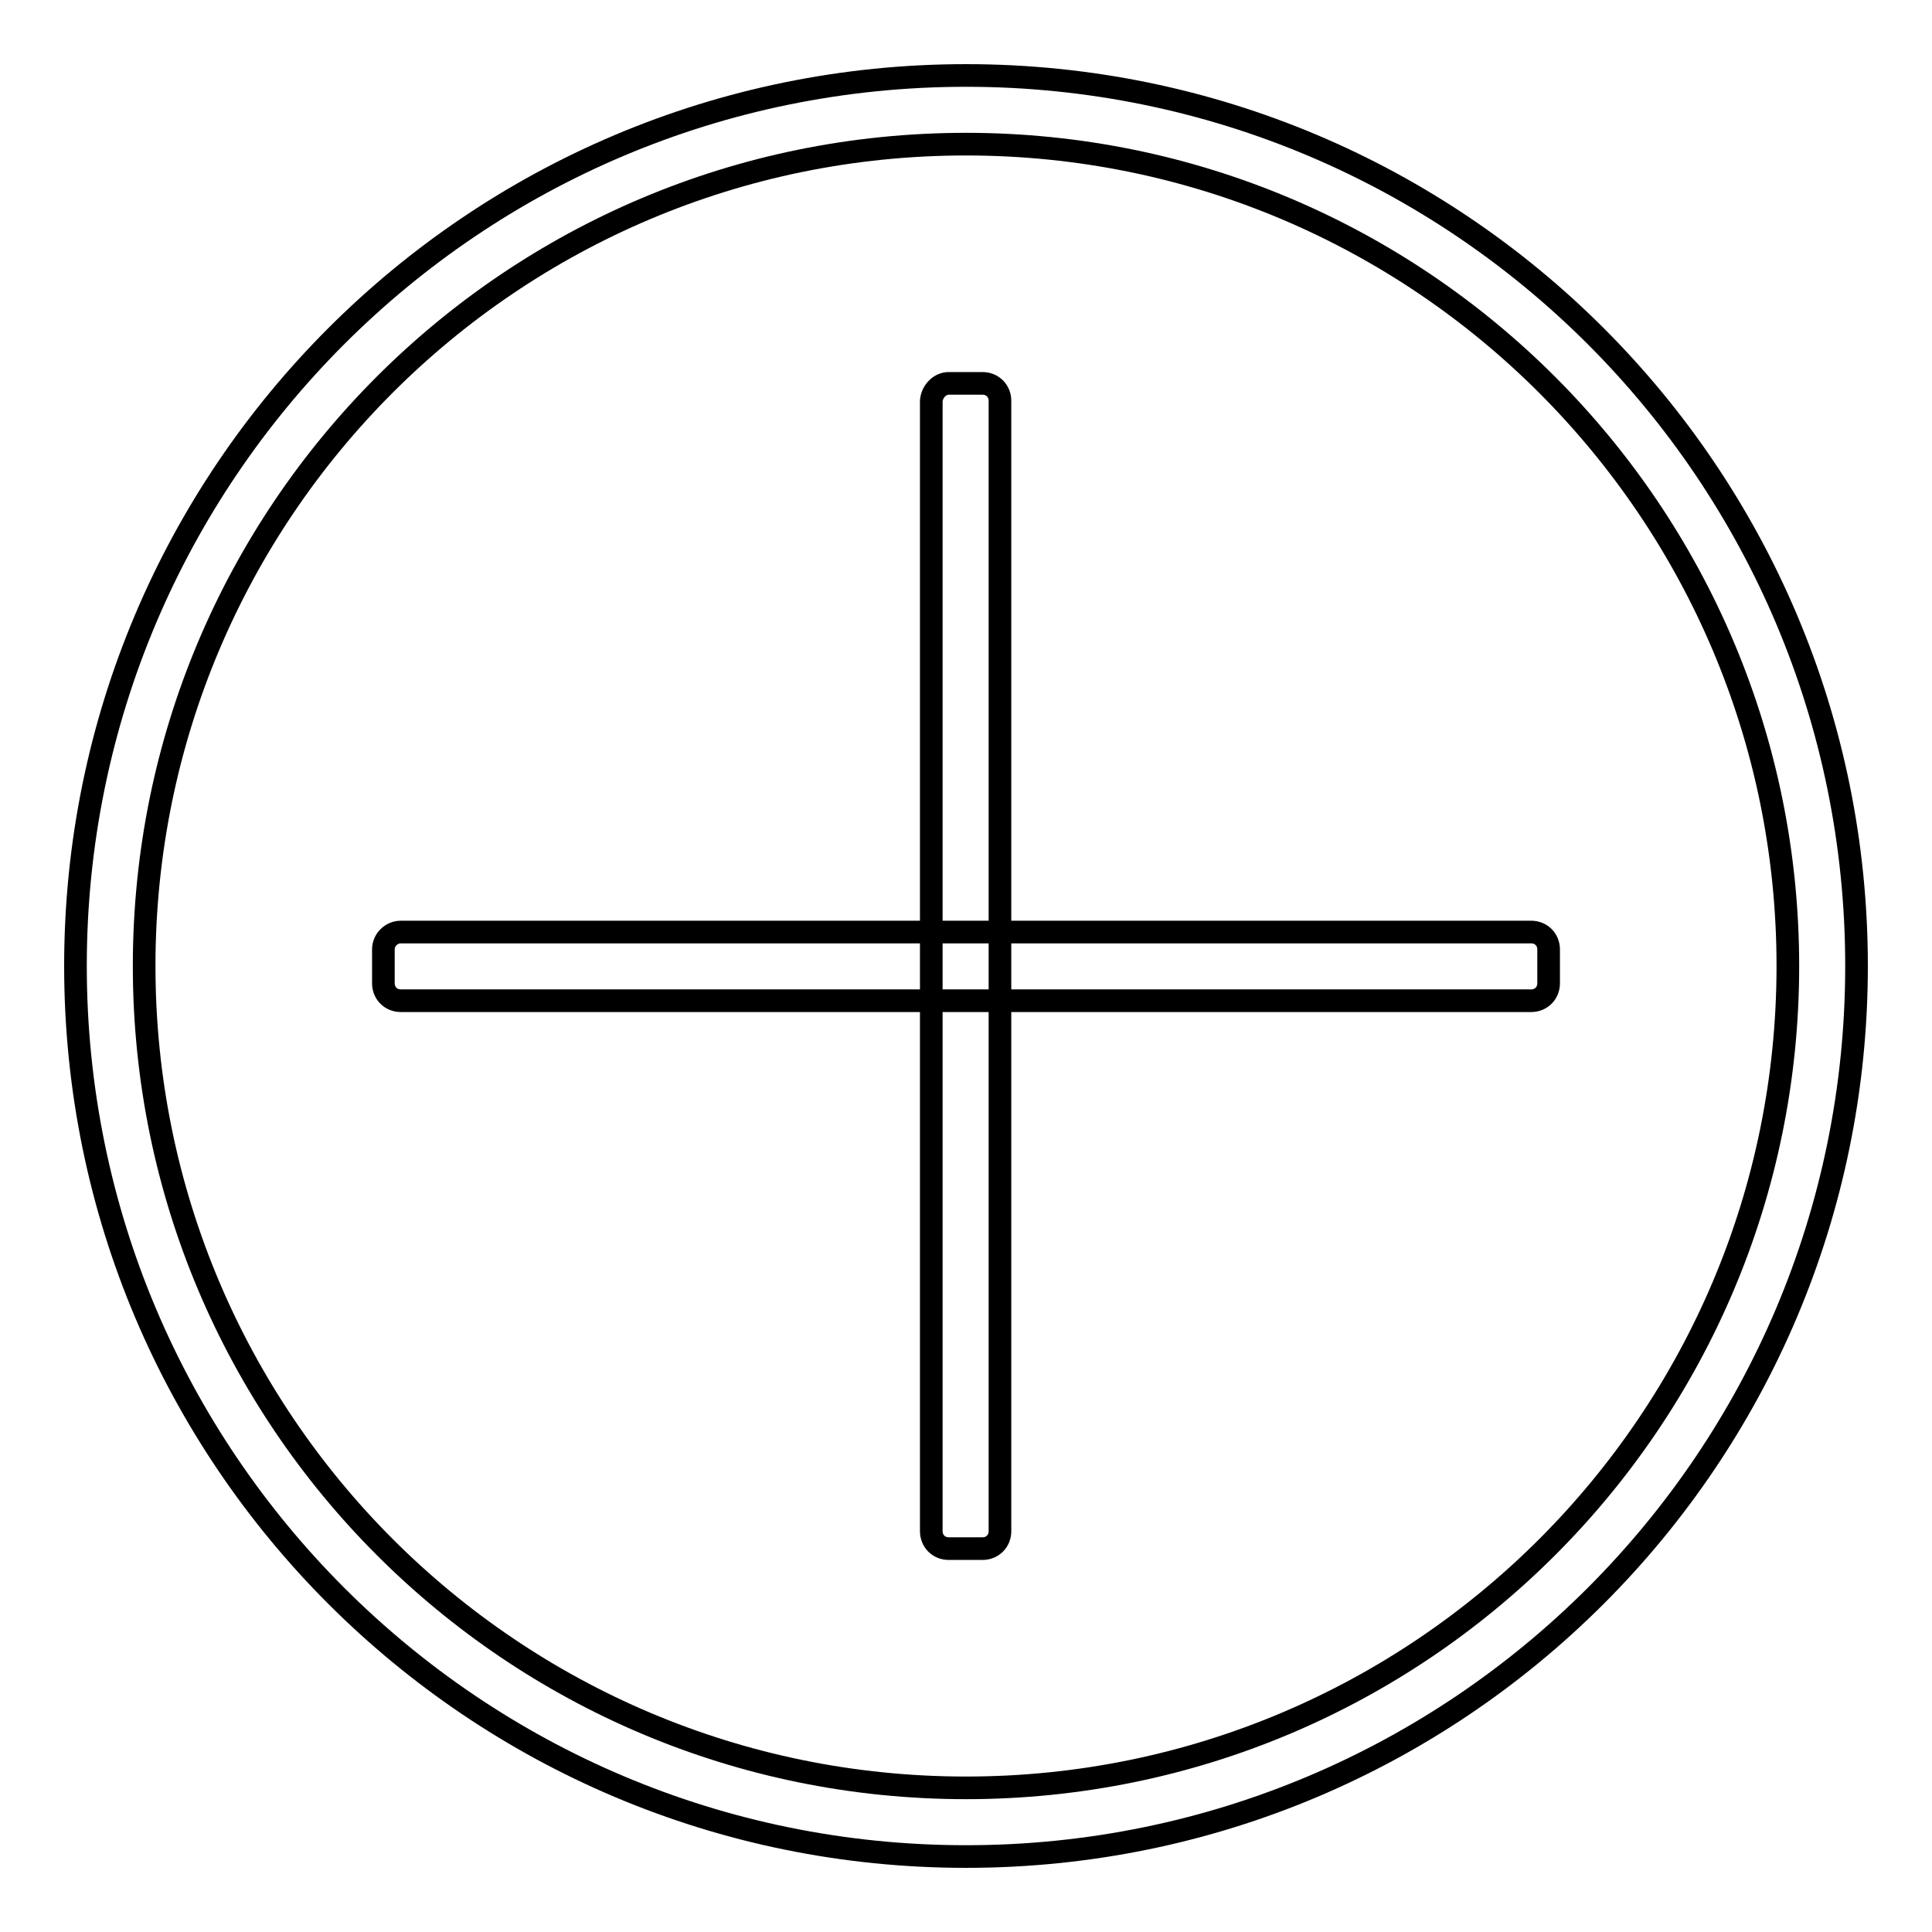
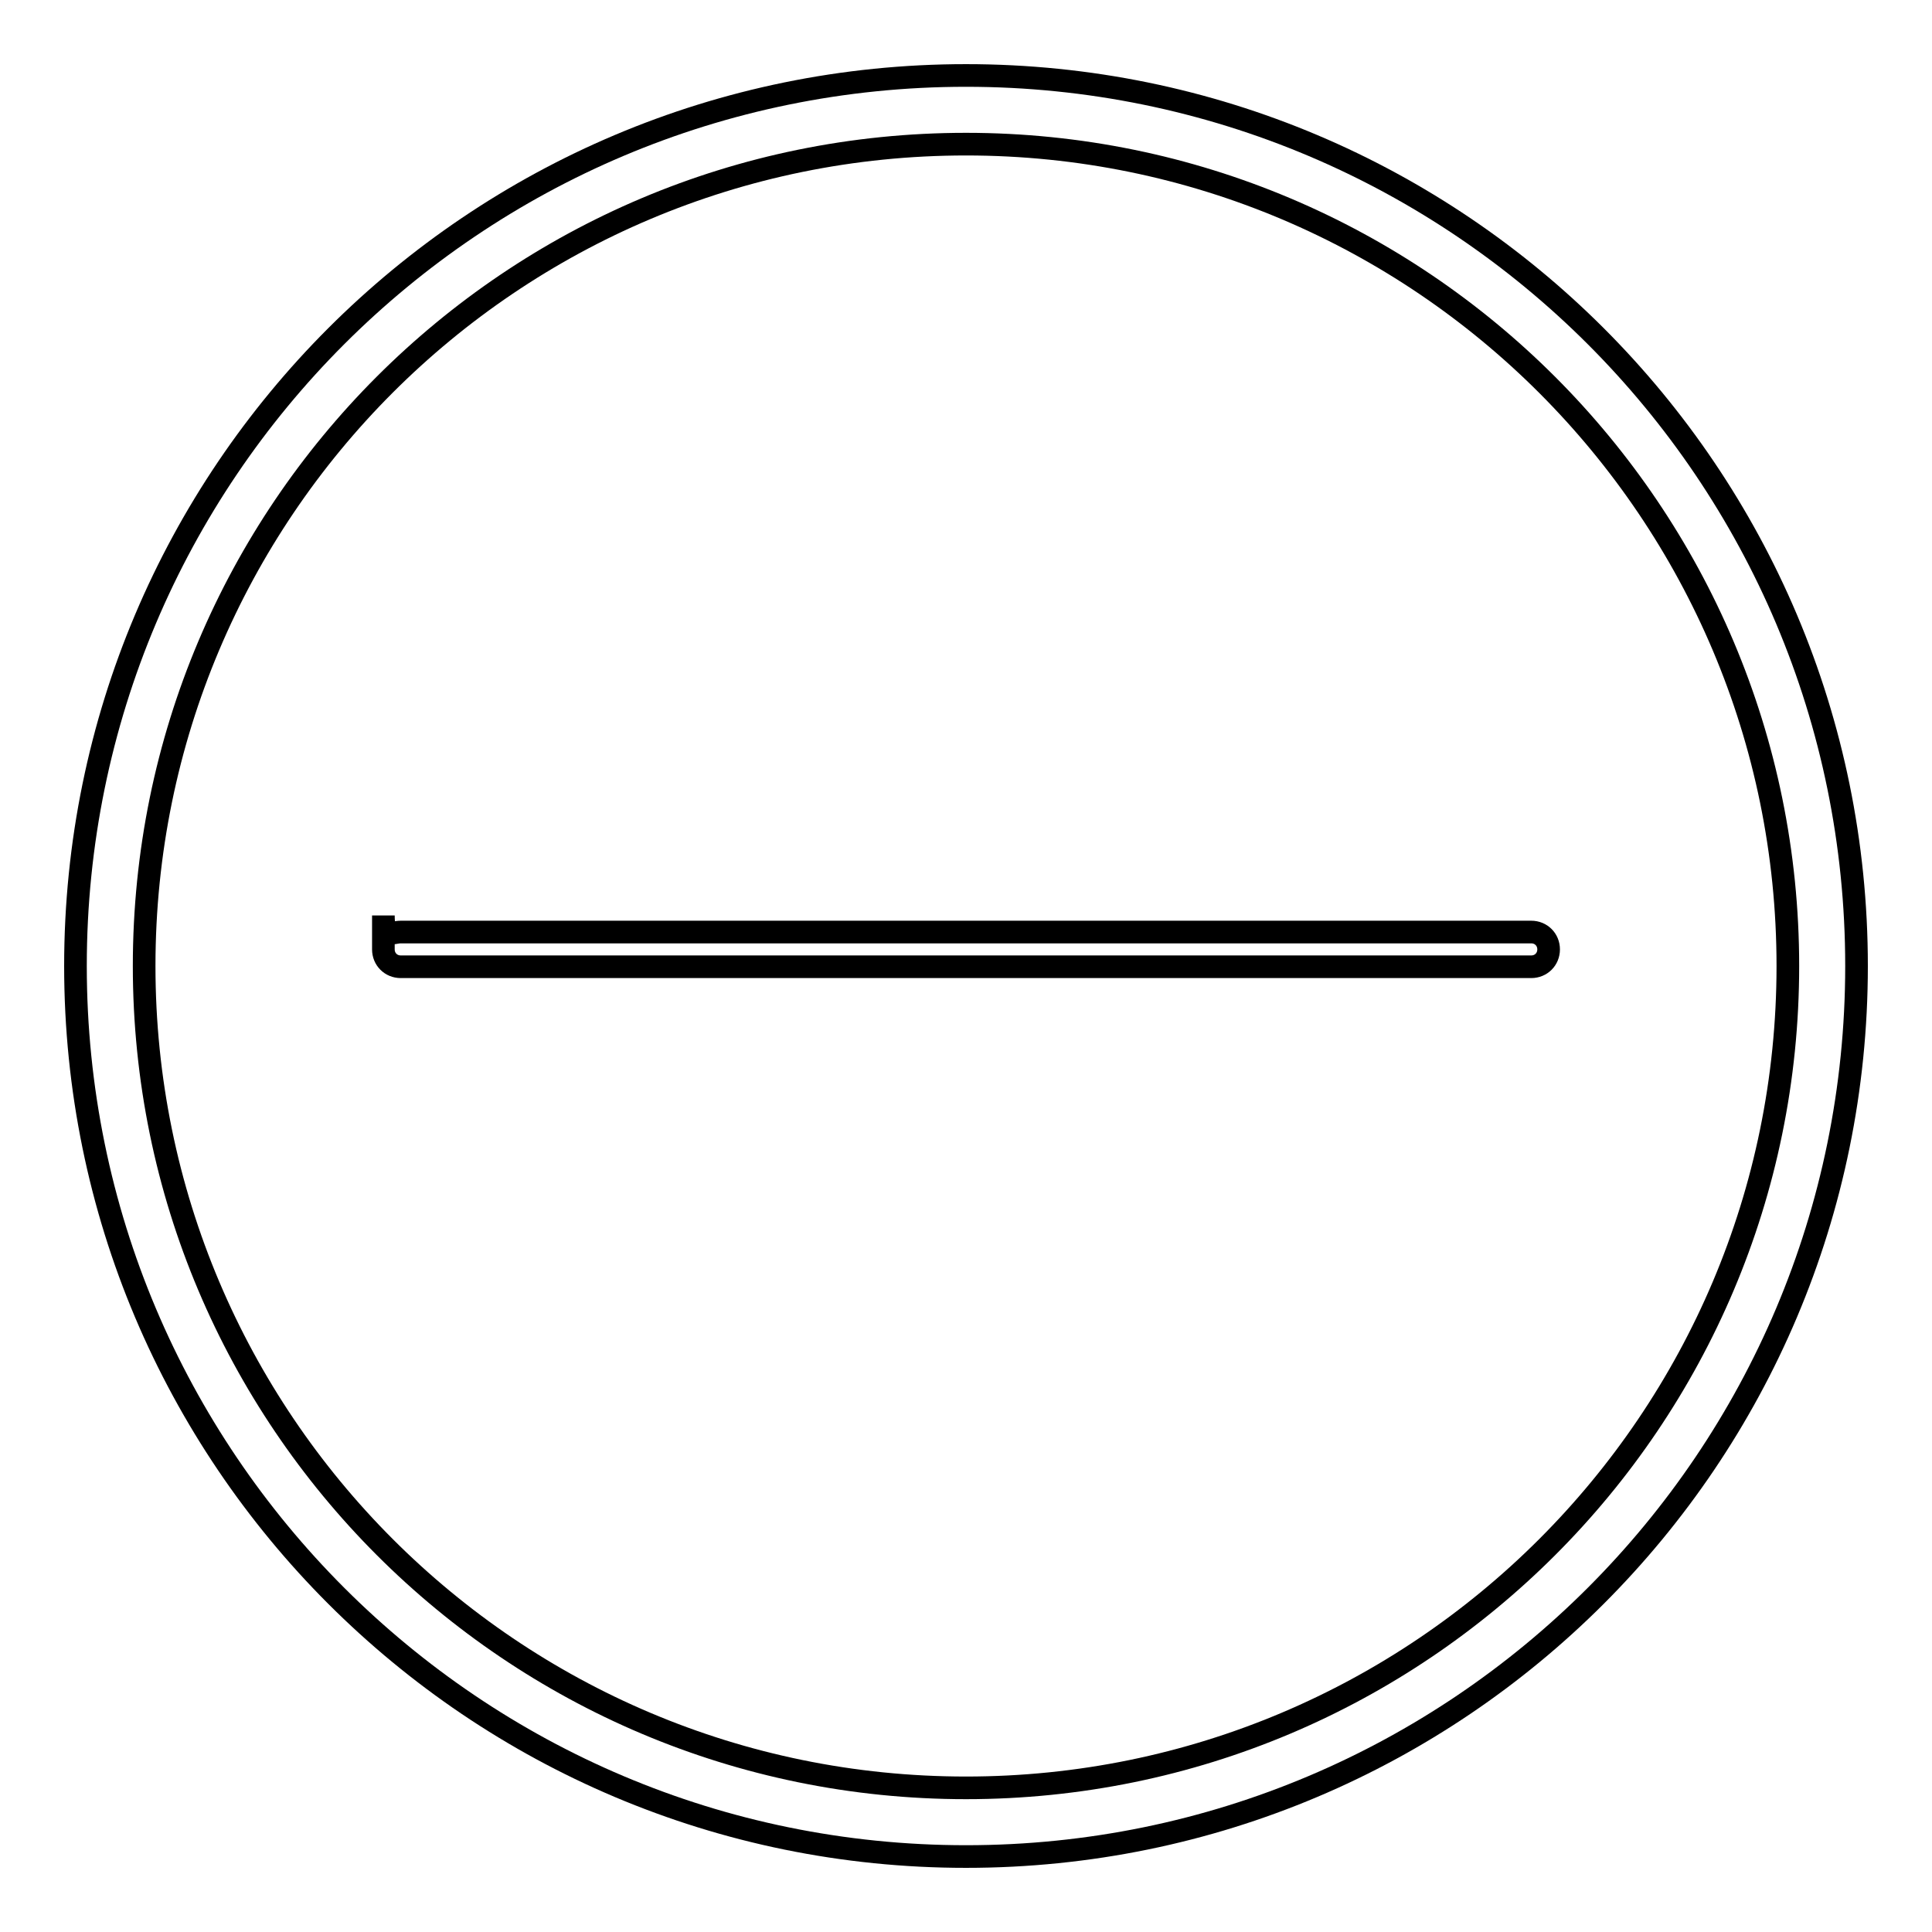
<svg xmlns="http://www.w3.org/2000/svg" version="1.1" x="0px" y="0px" viewBox="0 0 256 256" enable-background="new 0 0 256 256" xml:space="preserve">
  <g>
    <g>
      <path stroke-width="3" fill-opacity="0" stroke="#000000" d="M128,10c65.2,0,118,52.8,118,118c0,65.2-52.8,118-118,118c-65.2,0-118-52.8-118-118C10,62.8,62.8,10,128,10z" />
      <path stroke-width="3" fill-opacity="0" stroke="#000000" d="M128,19.1c60.2,0,108.9,48.8,108.9,108.9c0,60.2-48.8,108.9-108.9,108.9c-60.2,0-108.9-48.8-108.9-108.9C19.1,67.8,67.8,19.1,128,19.1z" />
-       <path stroke-width="3" fill-opacity="0" stroke="#000000" d="M53.1,123.5h149.8c1.3,0,2.3,1,2.3,2.3v4.5c0,1.3-1,2.3-2.3,2.3H53.1c-1.3,0-2.3-1-2.3-2.3v-4.5C50.8,124.5,51.9,123.5,53.1,123.5z" />
-       <path stroke-width="3" fill-opacity="0" stroke="#000000" d="M125.7,50.8h4.5c1.3,0,2.3,1,2.3,2.3v149.8c0,1.3-1,2.3-2.3,2.3h-4.5c-1.3,0-2.3-1-2.3-2.3V53.1C123.5,51.9,124.5,50.8,125.7,50.8z" />
+       <path stroke-width="3" fill-opacity="0" stroke="#000000" d="M53.1,123.5h149.8c1.3,0,2.3,1,2.3,2.3c0,1.3-1,2.3-2.3,2.3H53.1c-1.3,0-2.3-1-2.3-2.3v-4.5C50.8,124.5,51.9,123.5,53.1,123.5z" />
    </g>
  </g>
</svg>